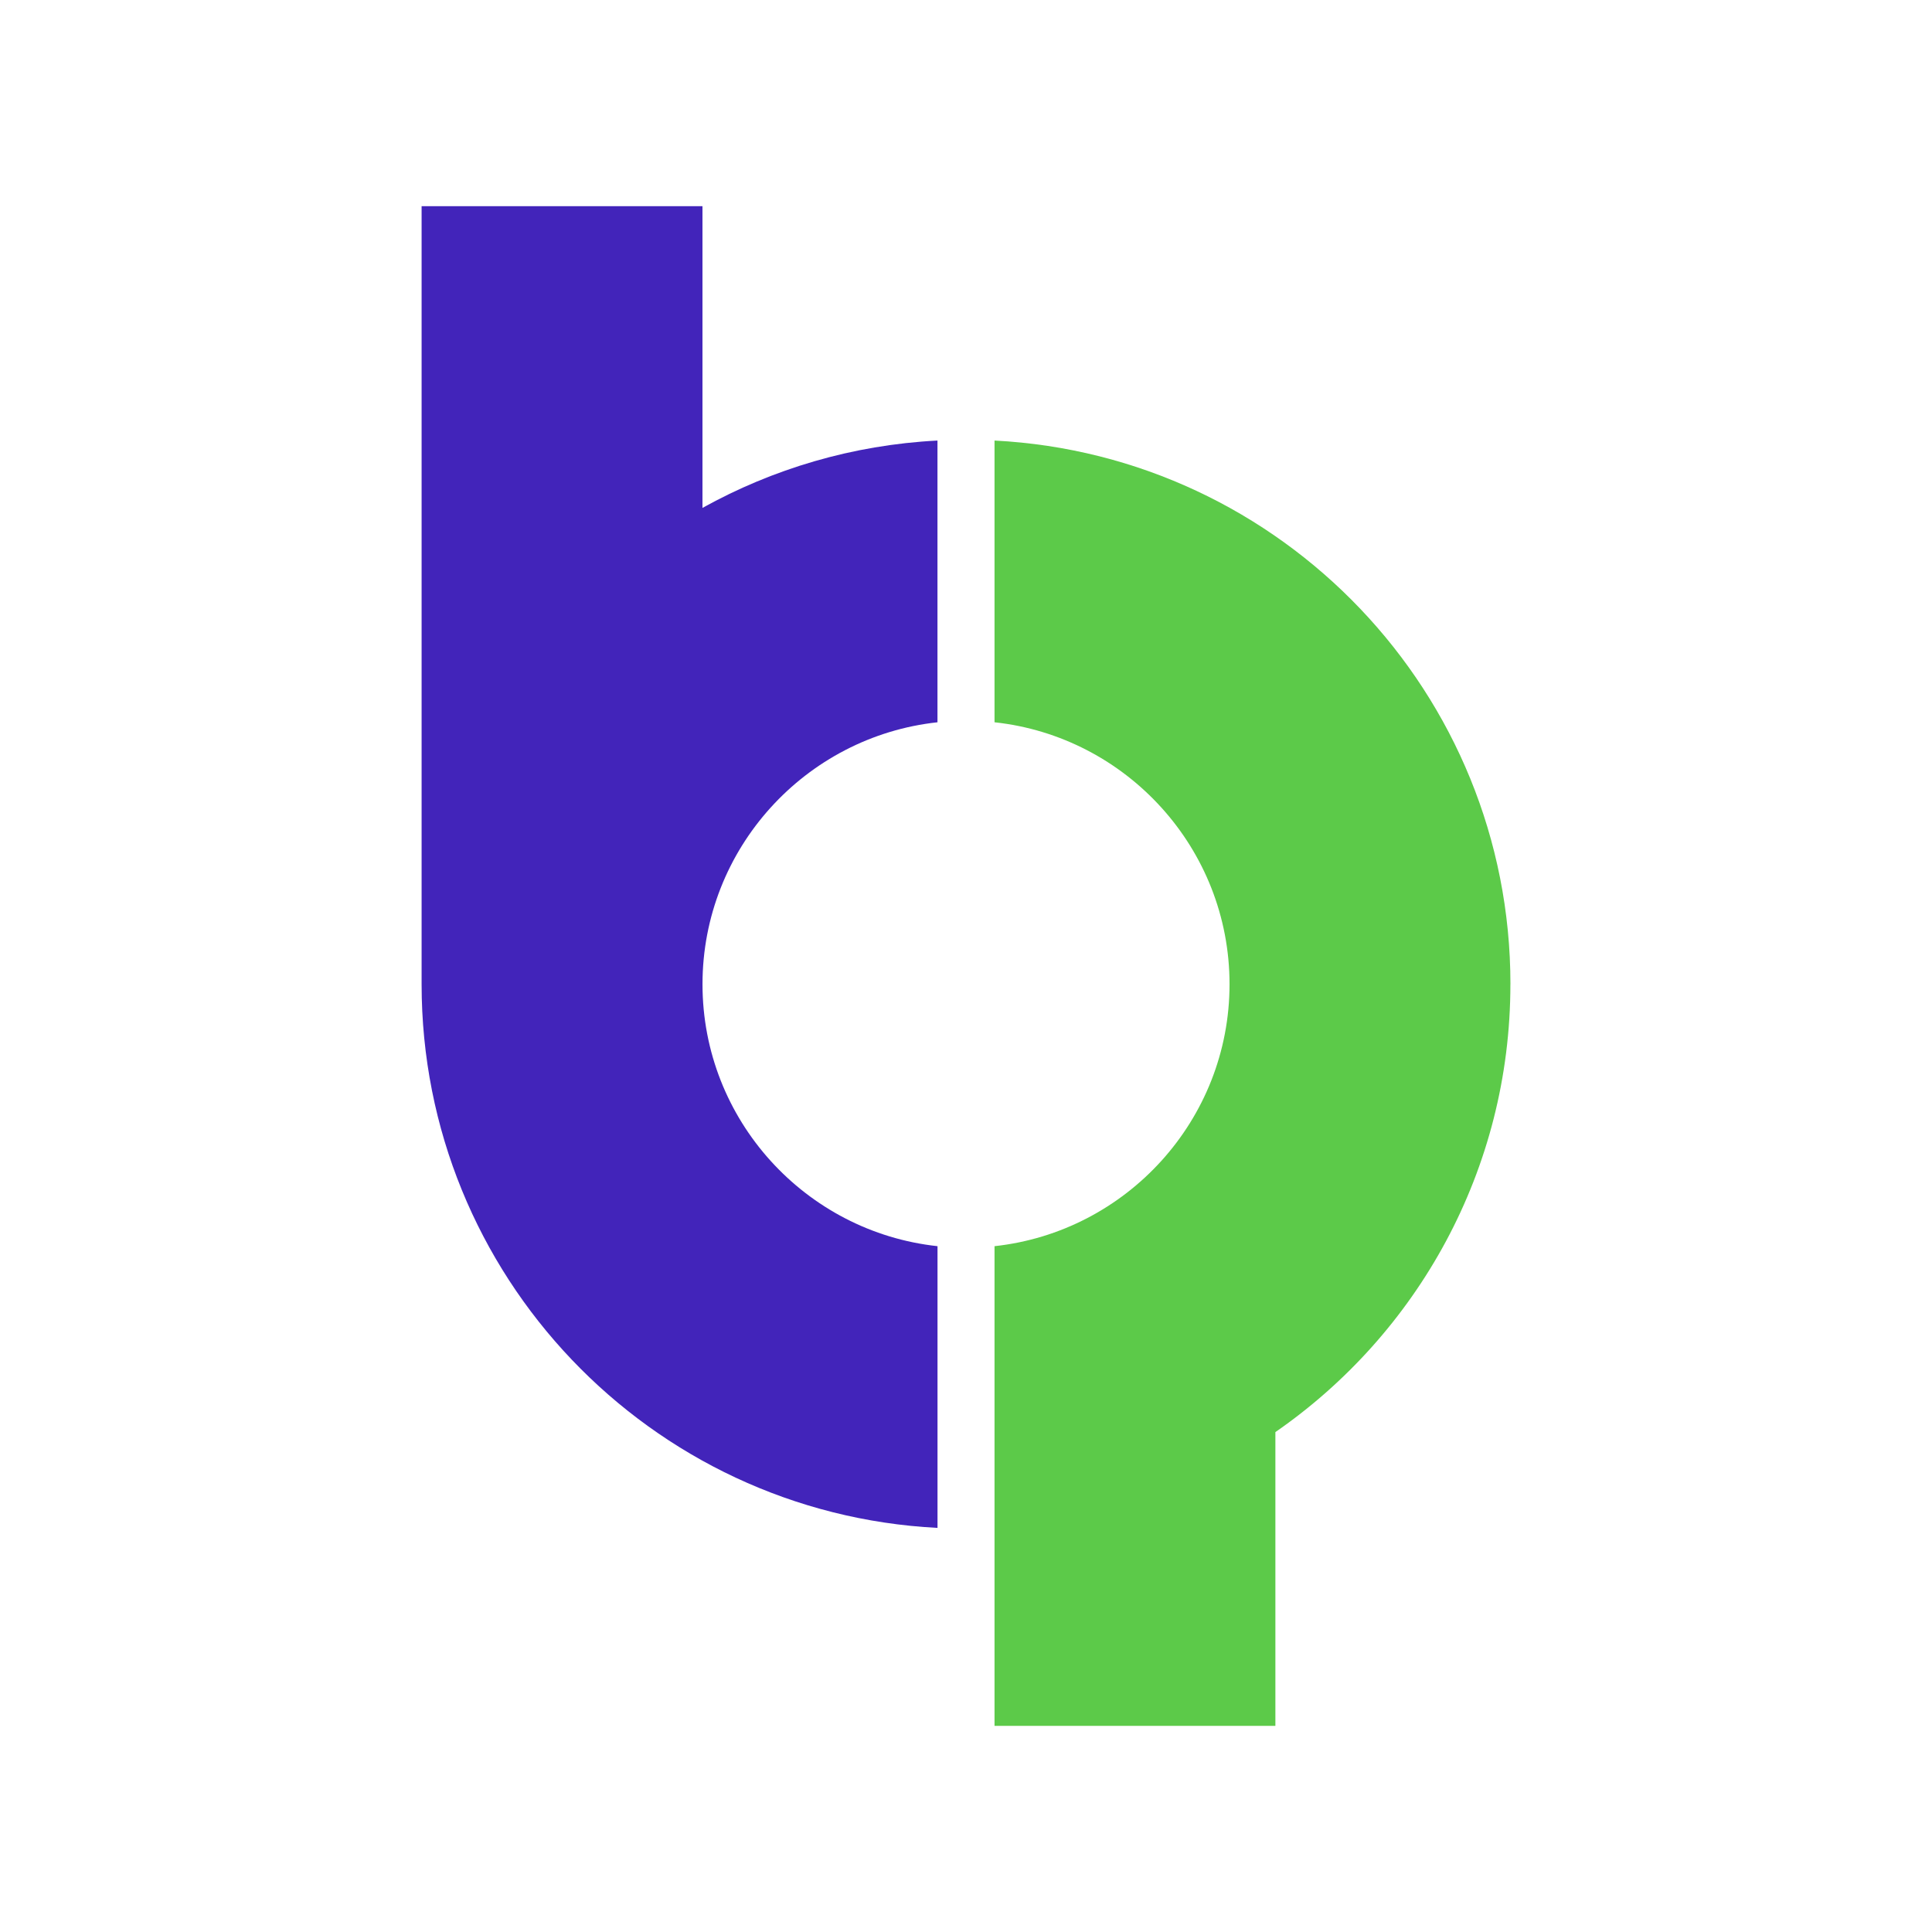
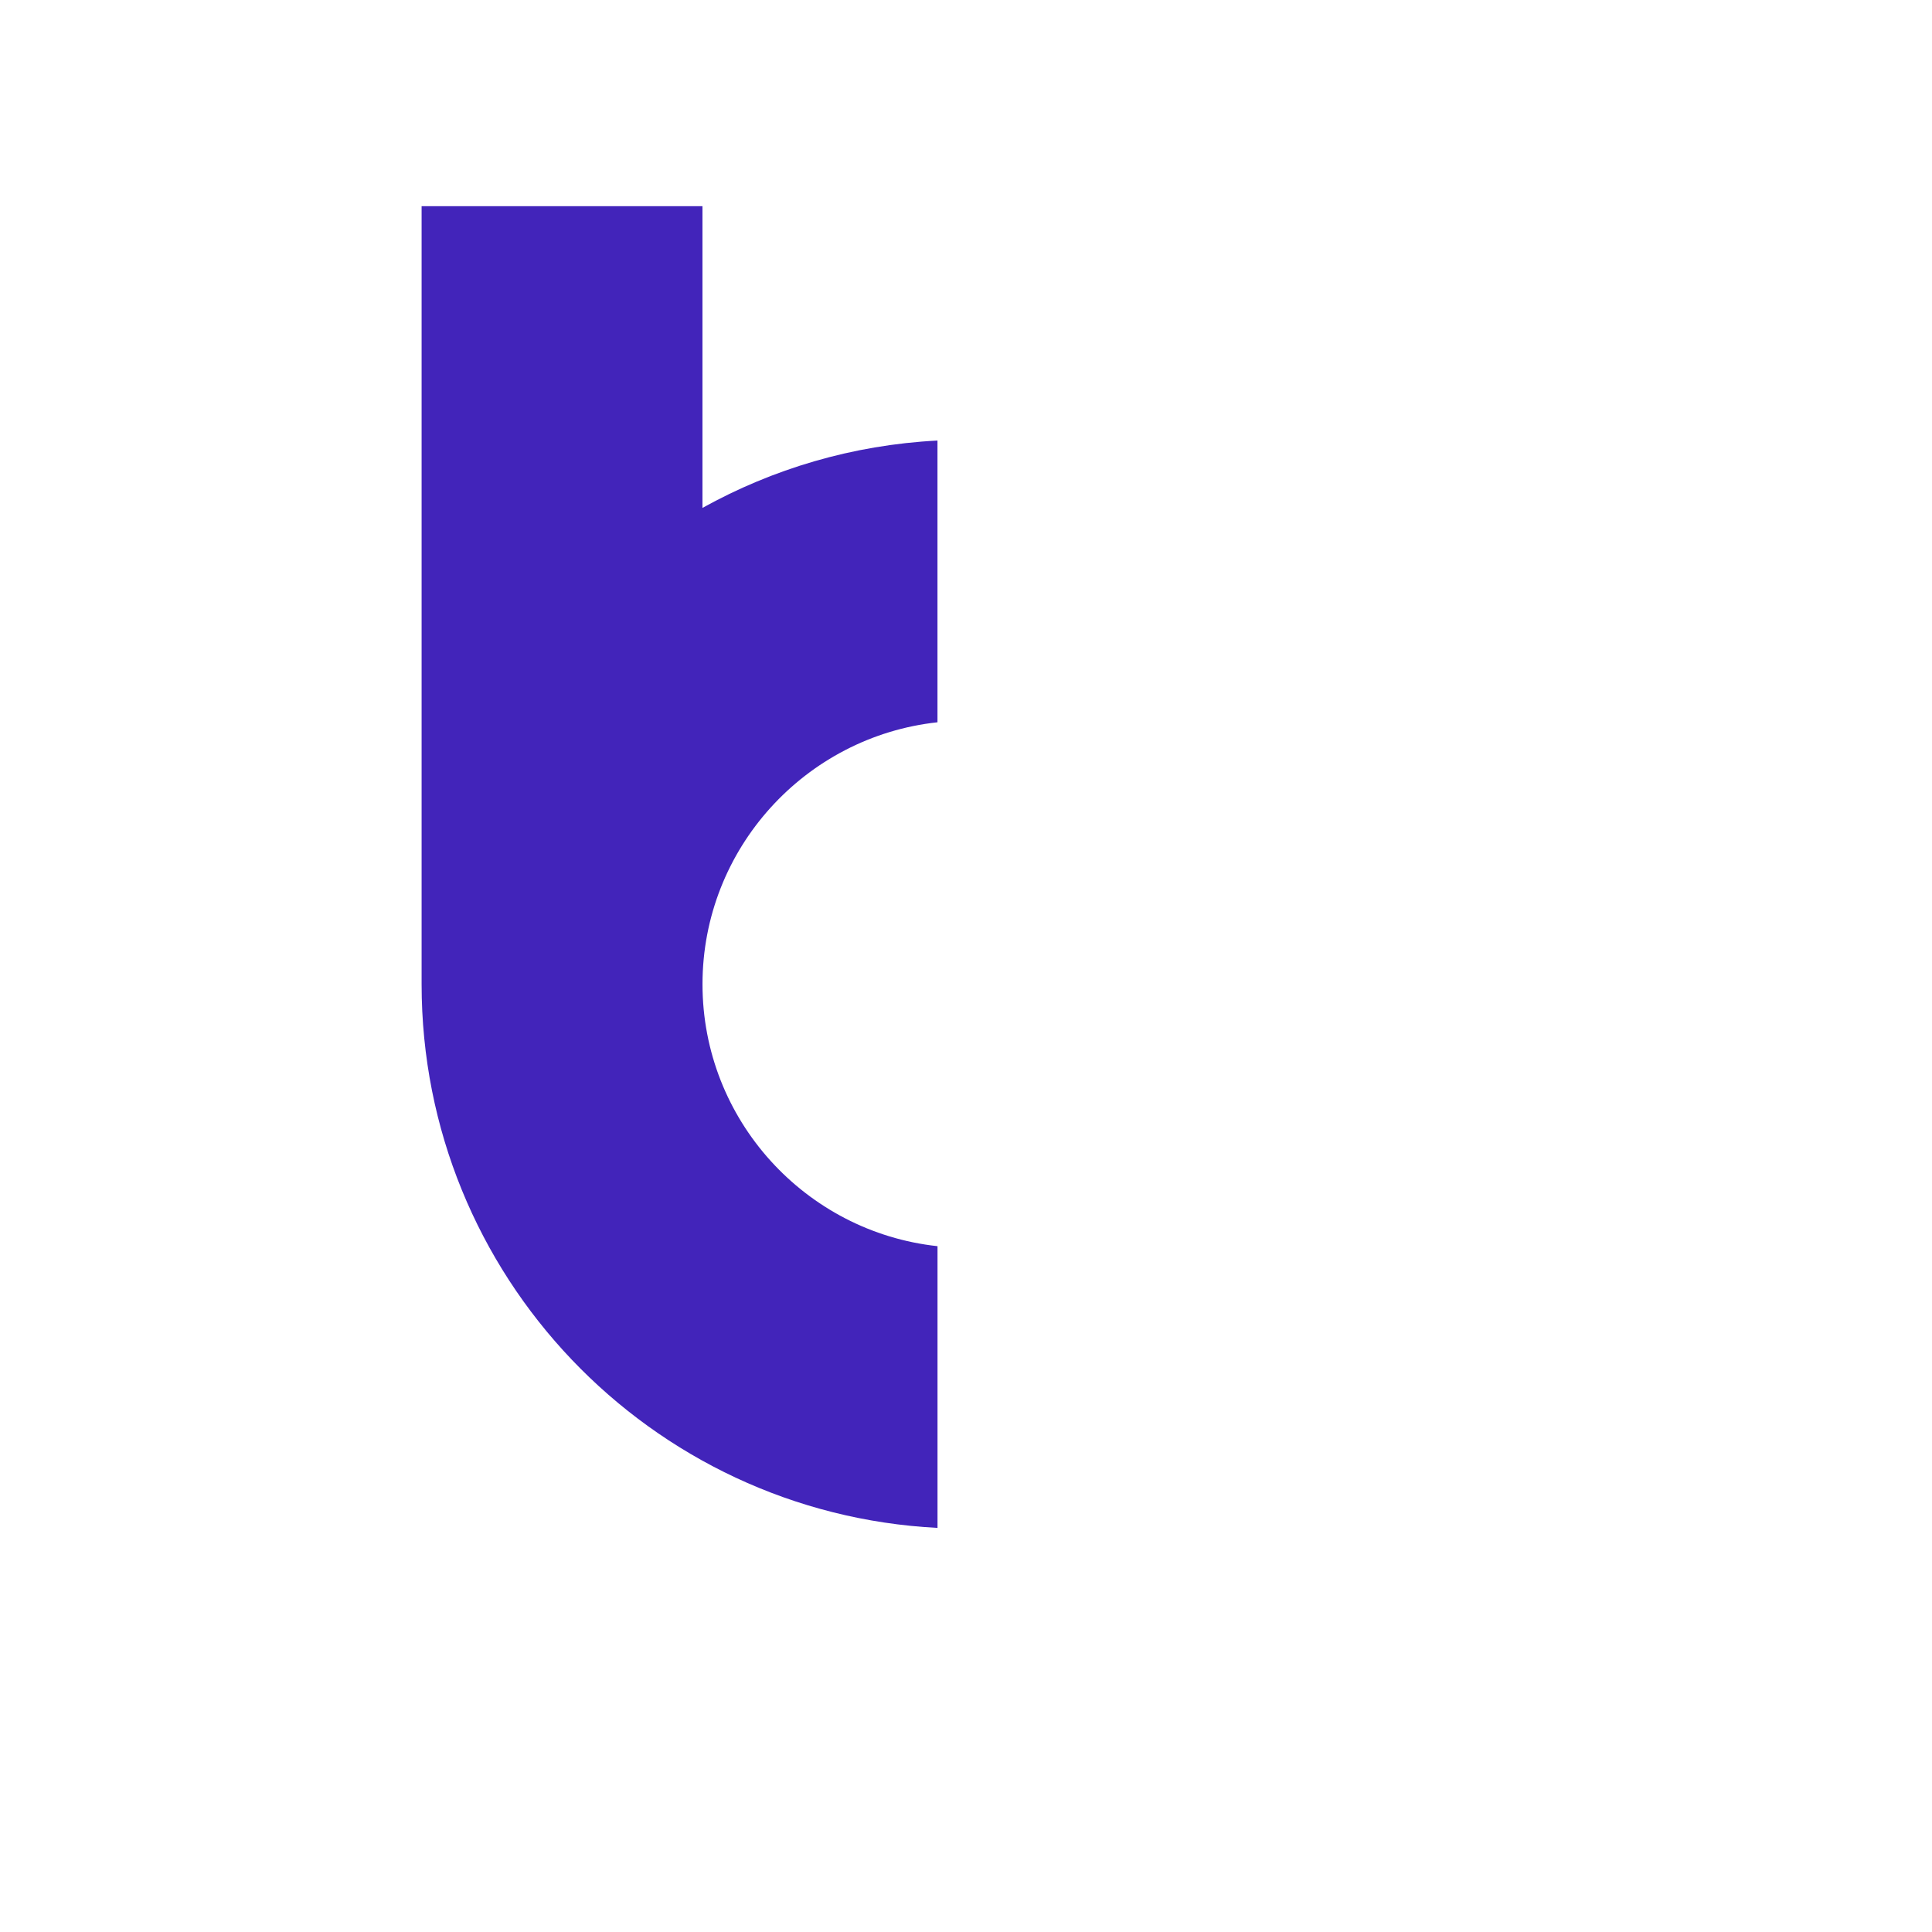
<svg xmlns="http://www.w3.org/2000/svg" version="1.1" width="512" height="512">
  <rect width="100%" height="100%" fill="#808080" stroke="none" />
  <svg viewBox="0 0 512 512">
    <path d="m0 0h512v512h-512z" fill="#fff" />
    <path d="m248.44 191.41v-74.66c-22.52 1.16-43.66 7.52-62.28 17.85v-79.96h-74.43v206.19c0 77.15 60.55 140.15 136.72 144.08v-74.66c-34.97-3.78-62.28-33.46-62.28-69.42s27.32-65.63 62.28-69.42z" fill="#4224ba" />
-     <path d="m400.28 260.83c0-77.15-60.55-140.15-136.72-144.08v74.66c34.97 3.78 62.28 33.46 62.28 69.42s-27.32 65.63-62.28 69.42v127.12h74.43v-77.85c37.62-26.04 62.28-69.47 62.28-118.68z" fill="#5cca49" />
  </svg>
  <style>@media (prefers-color-scheme: light) { :root { filter: none; } }
@media (prefers-color-scheme: dark) { :root { filter: none; } }
</style>
</svg>